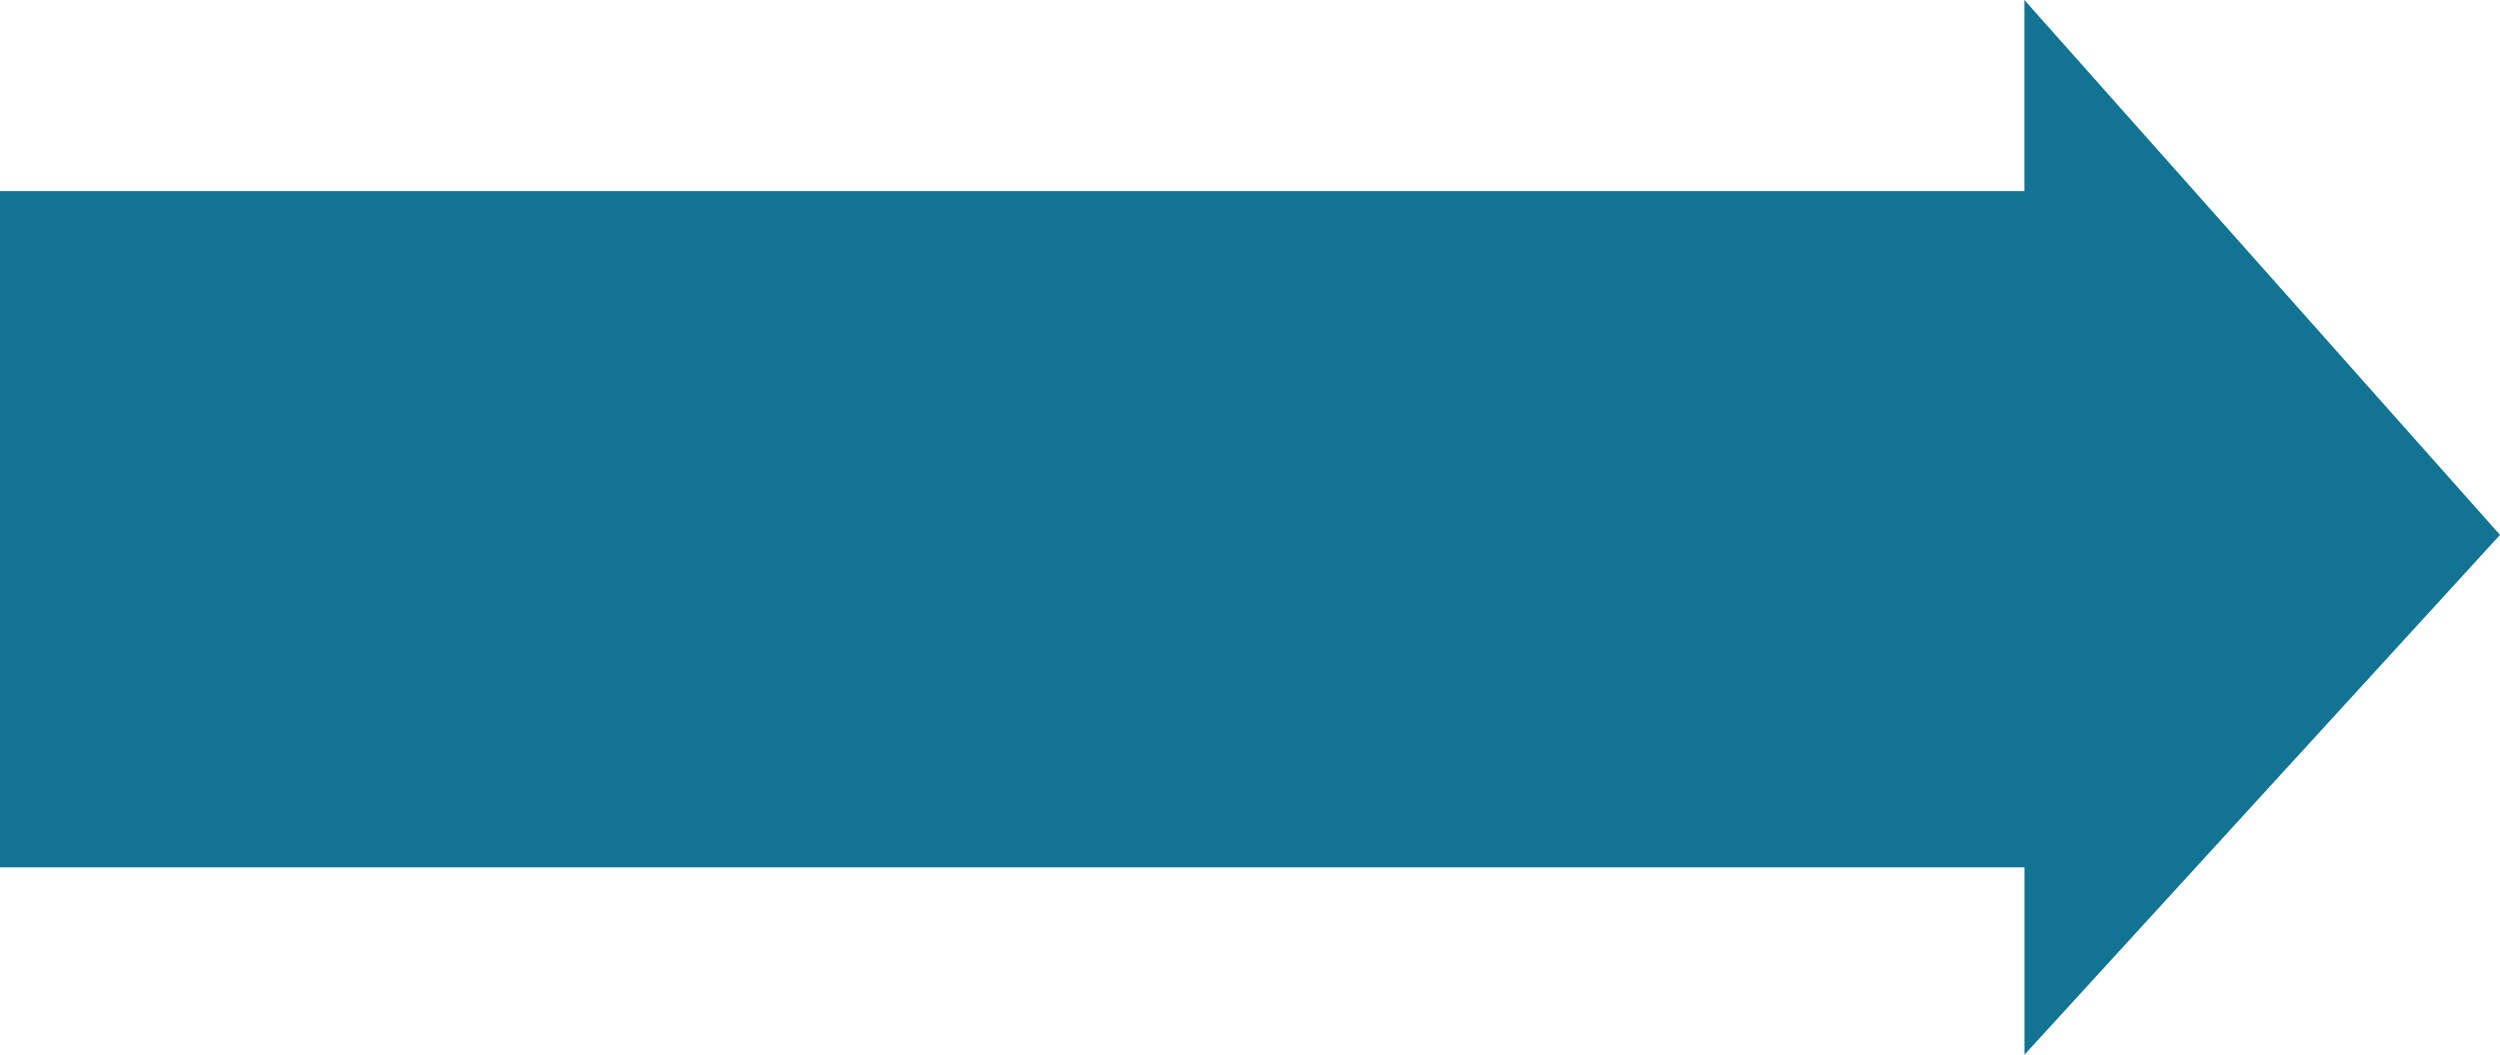
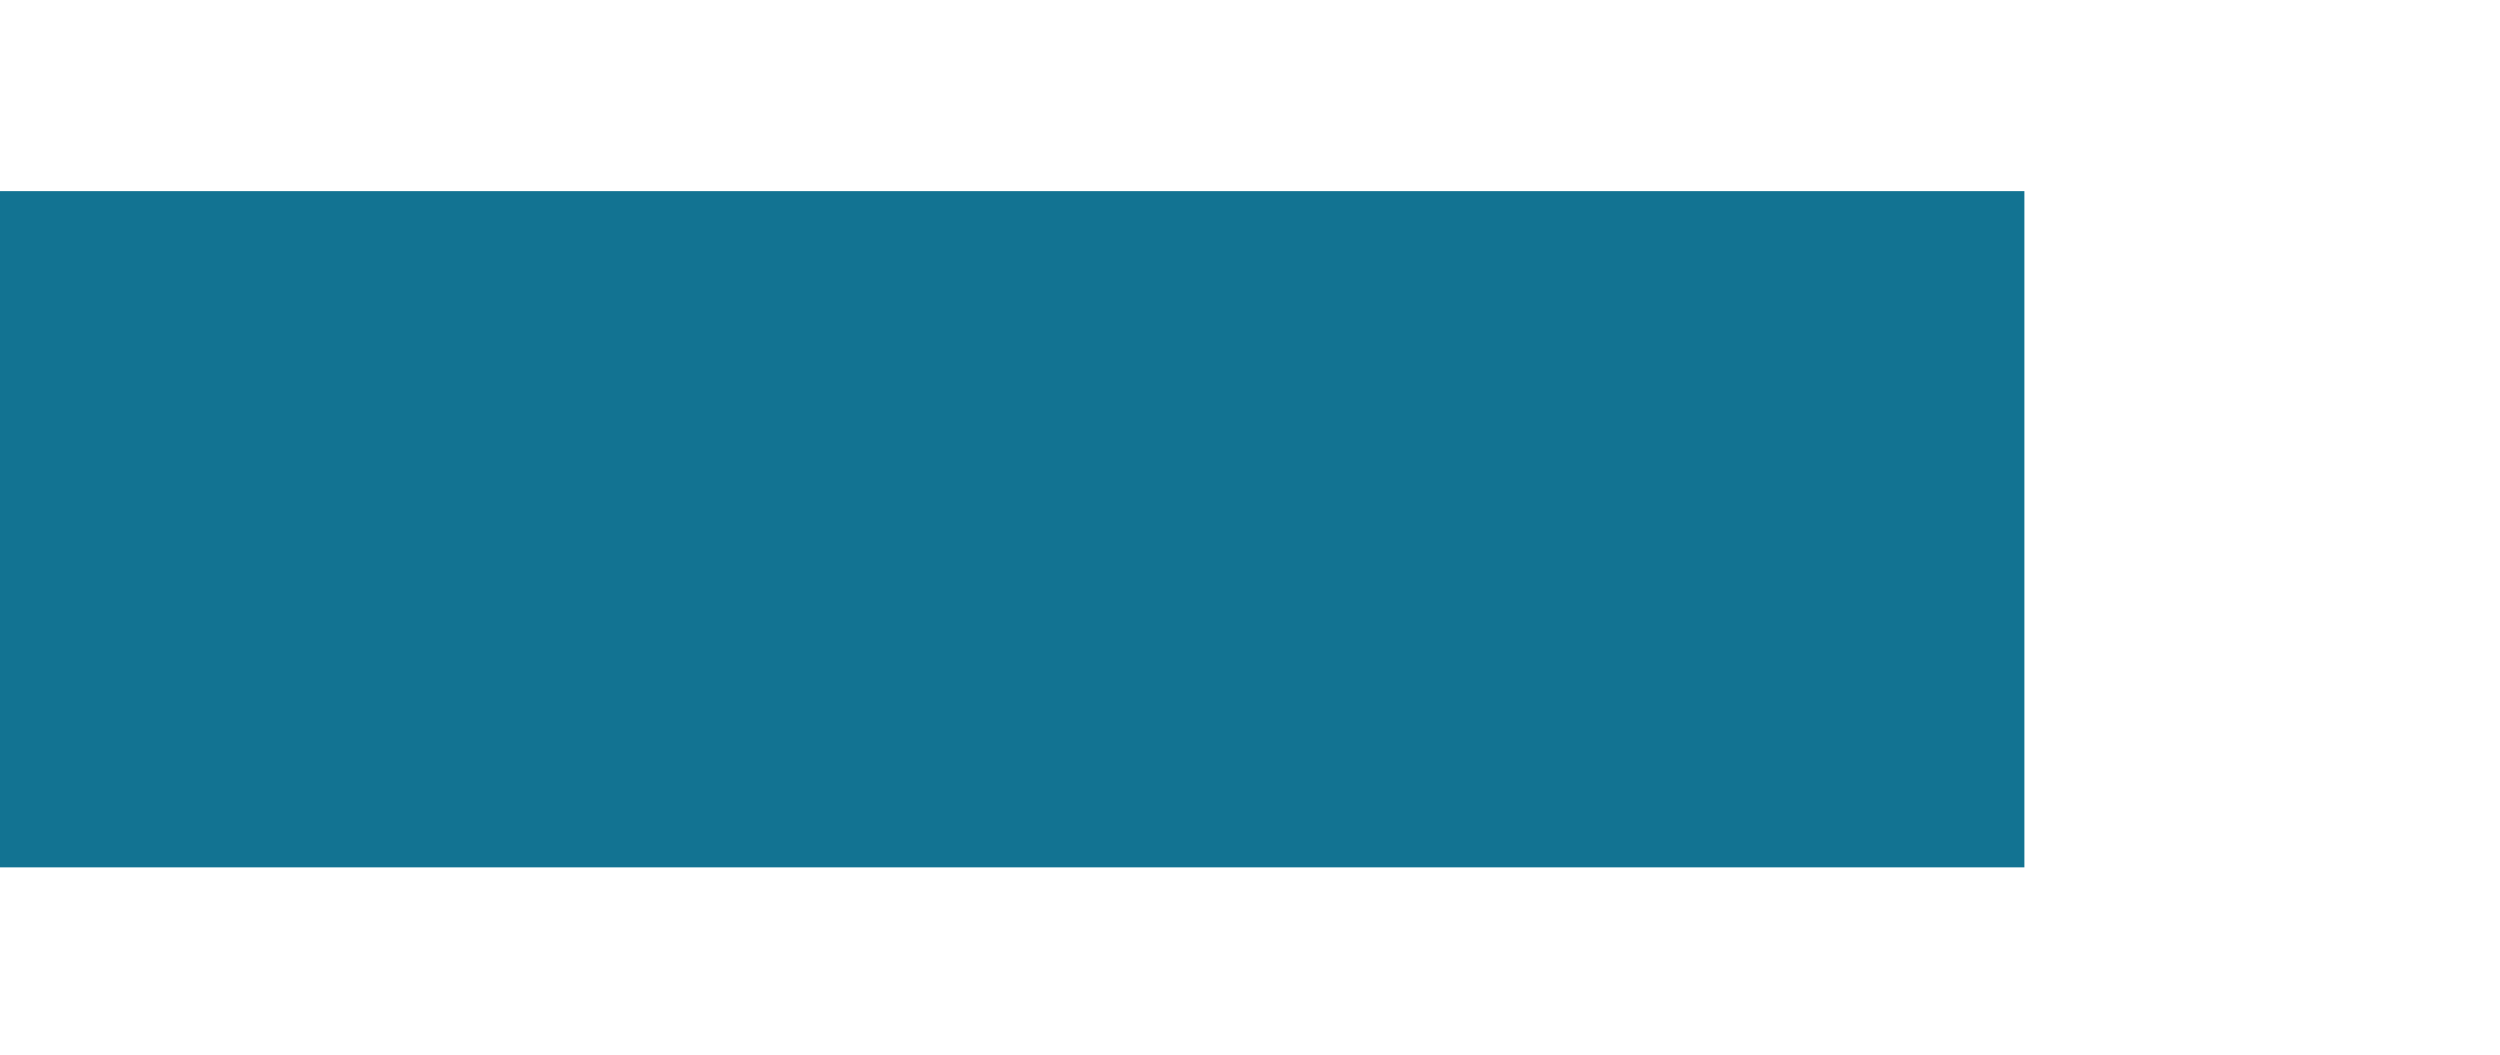
<svg xmlns="http://www.w3.org/2000/svg" width="33.184" height="14" viewBox="0 0 33.184 14">
-   <path id="prefix__Path_101" d="M274 149.624h26.871v-2.537l6.313 7.1-6.312 6.9V158.6H274z" data-name="Path 101" transform="translate(-274 -147.087)" style="fill:#127392" />
+   <path id="prefix__Path_101" d="M274 149.624h26.871v-2.537V158.6H274z" data-name="Path 101" transform="translate(-274 -147.087)" style="fill:#127392" />
</svg>